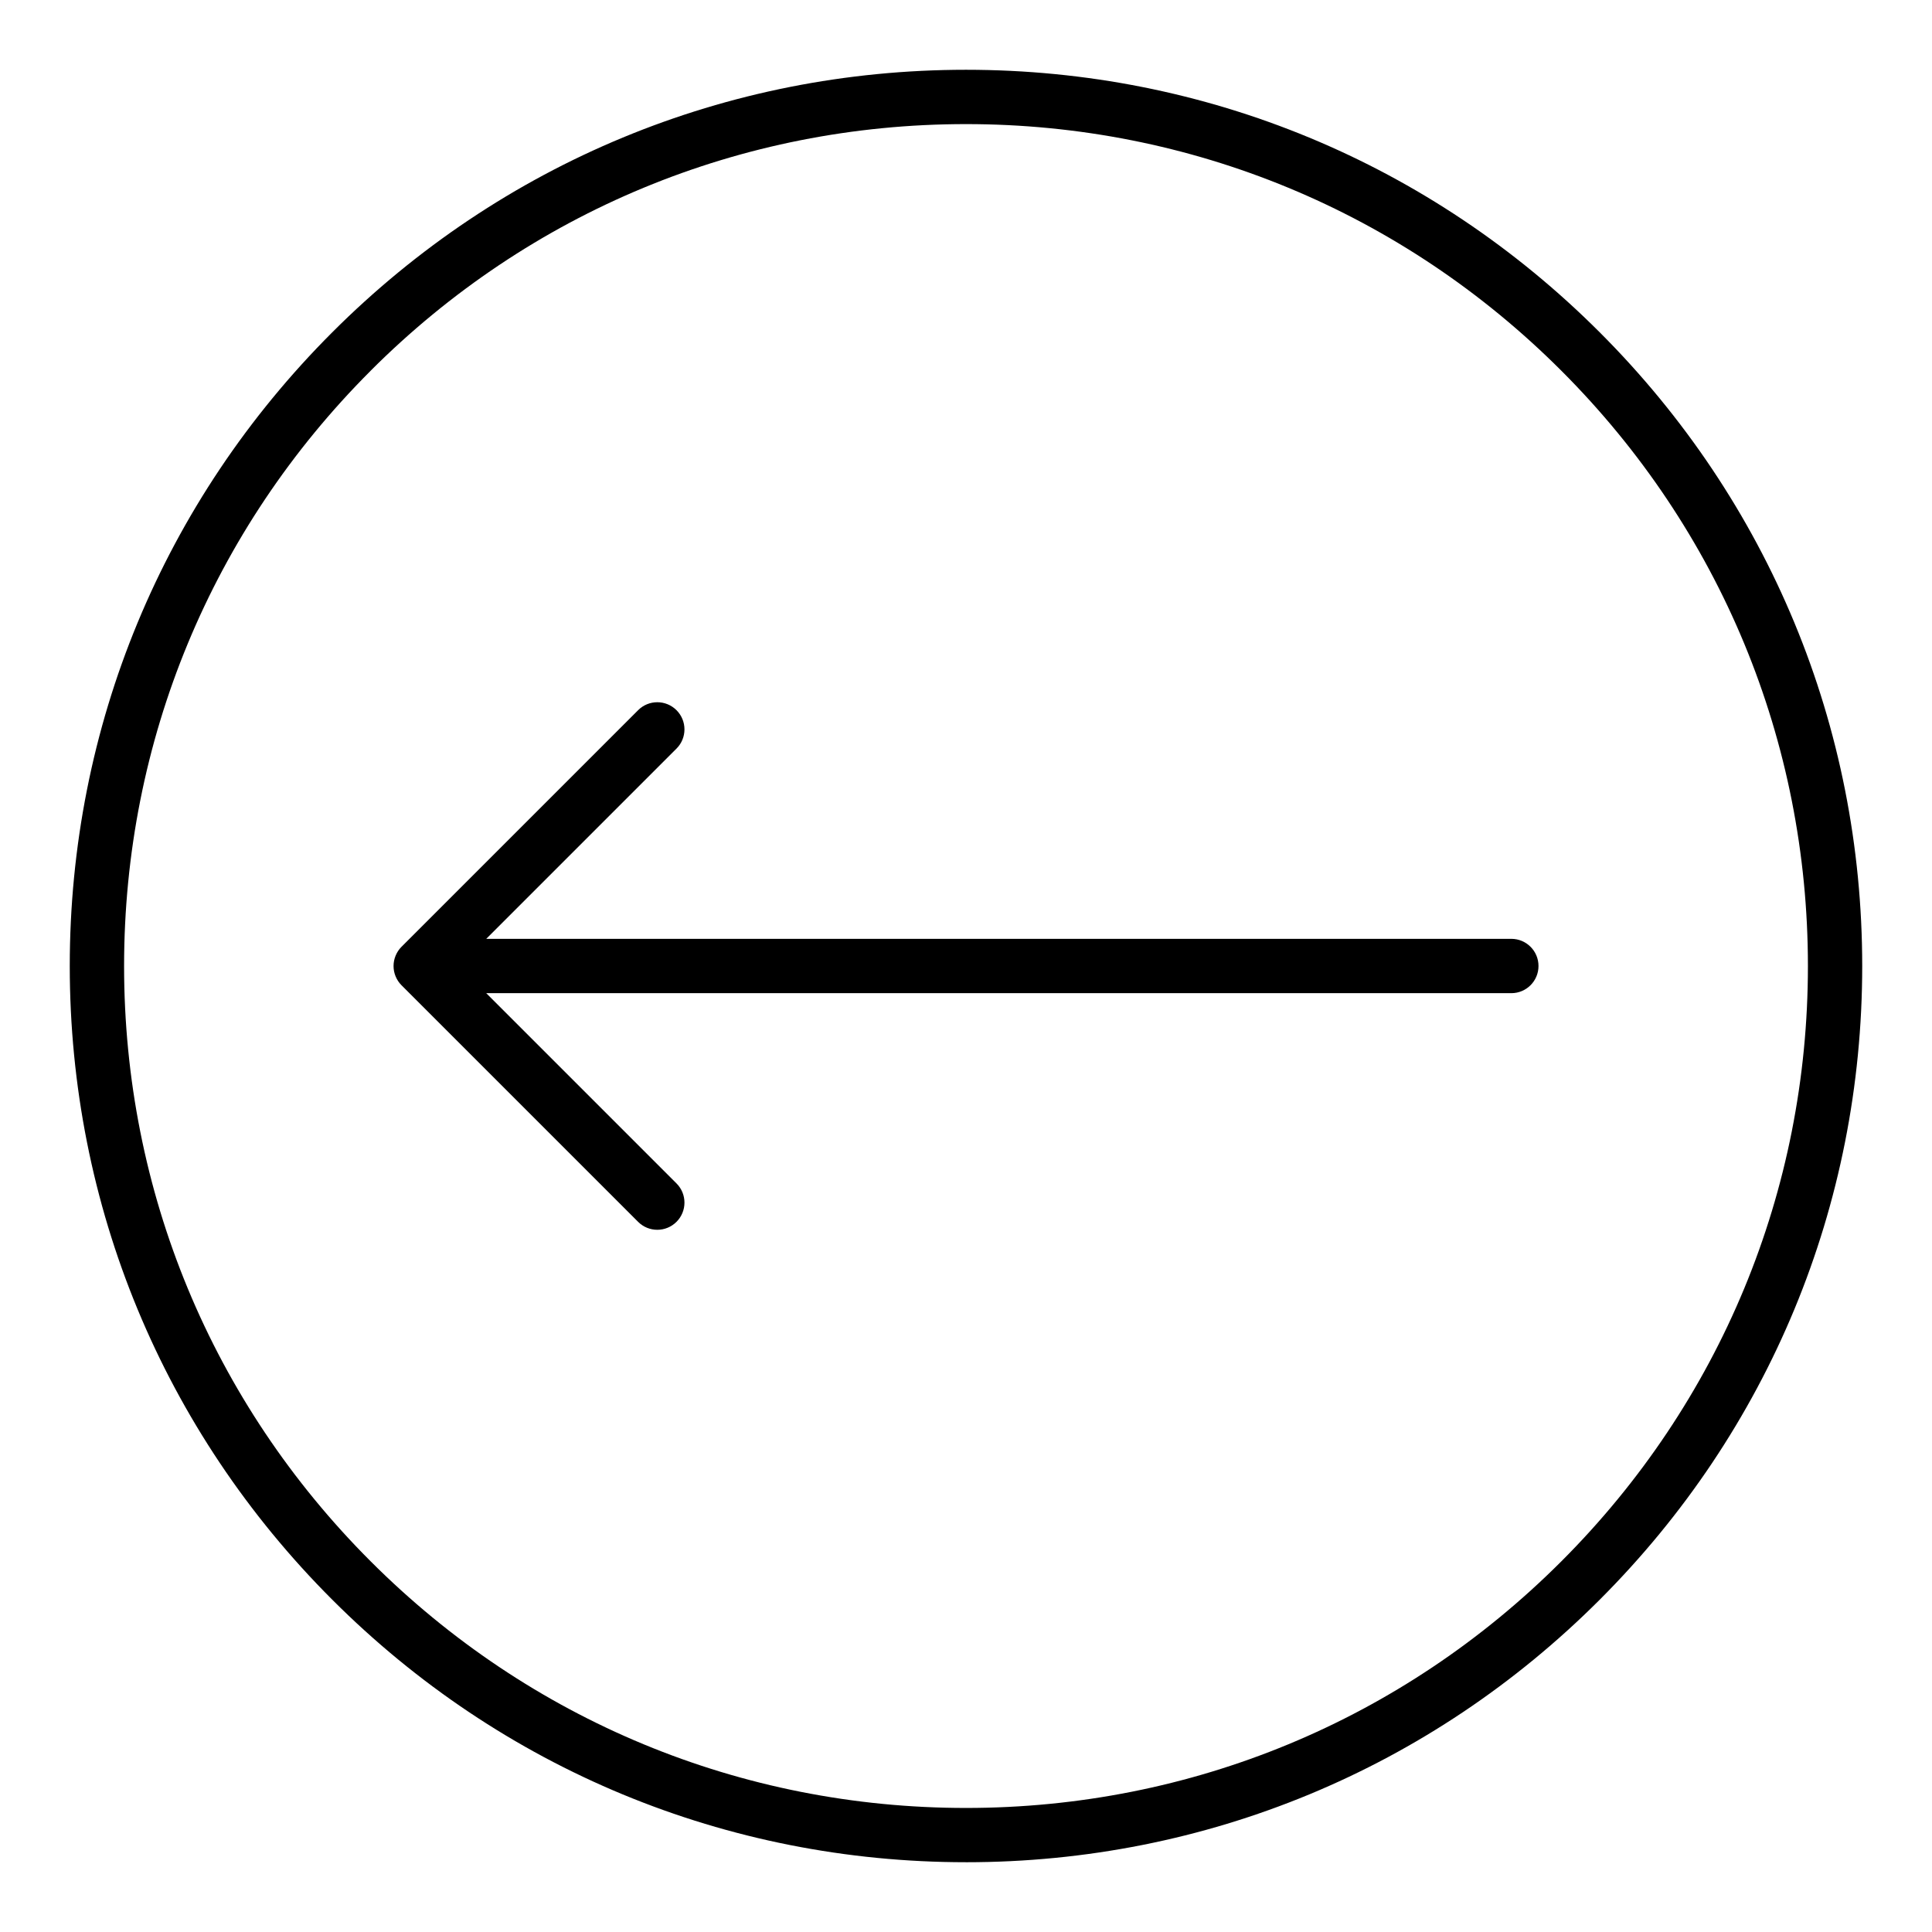
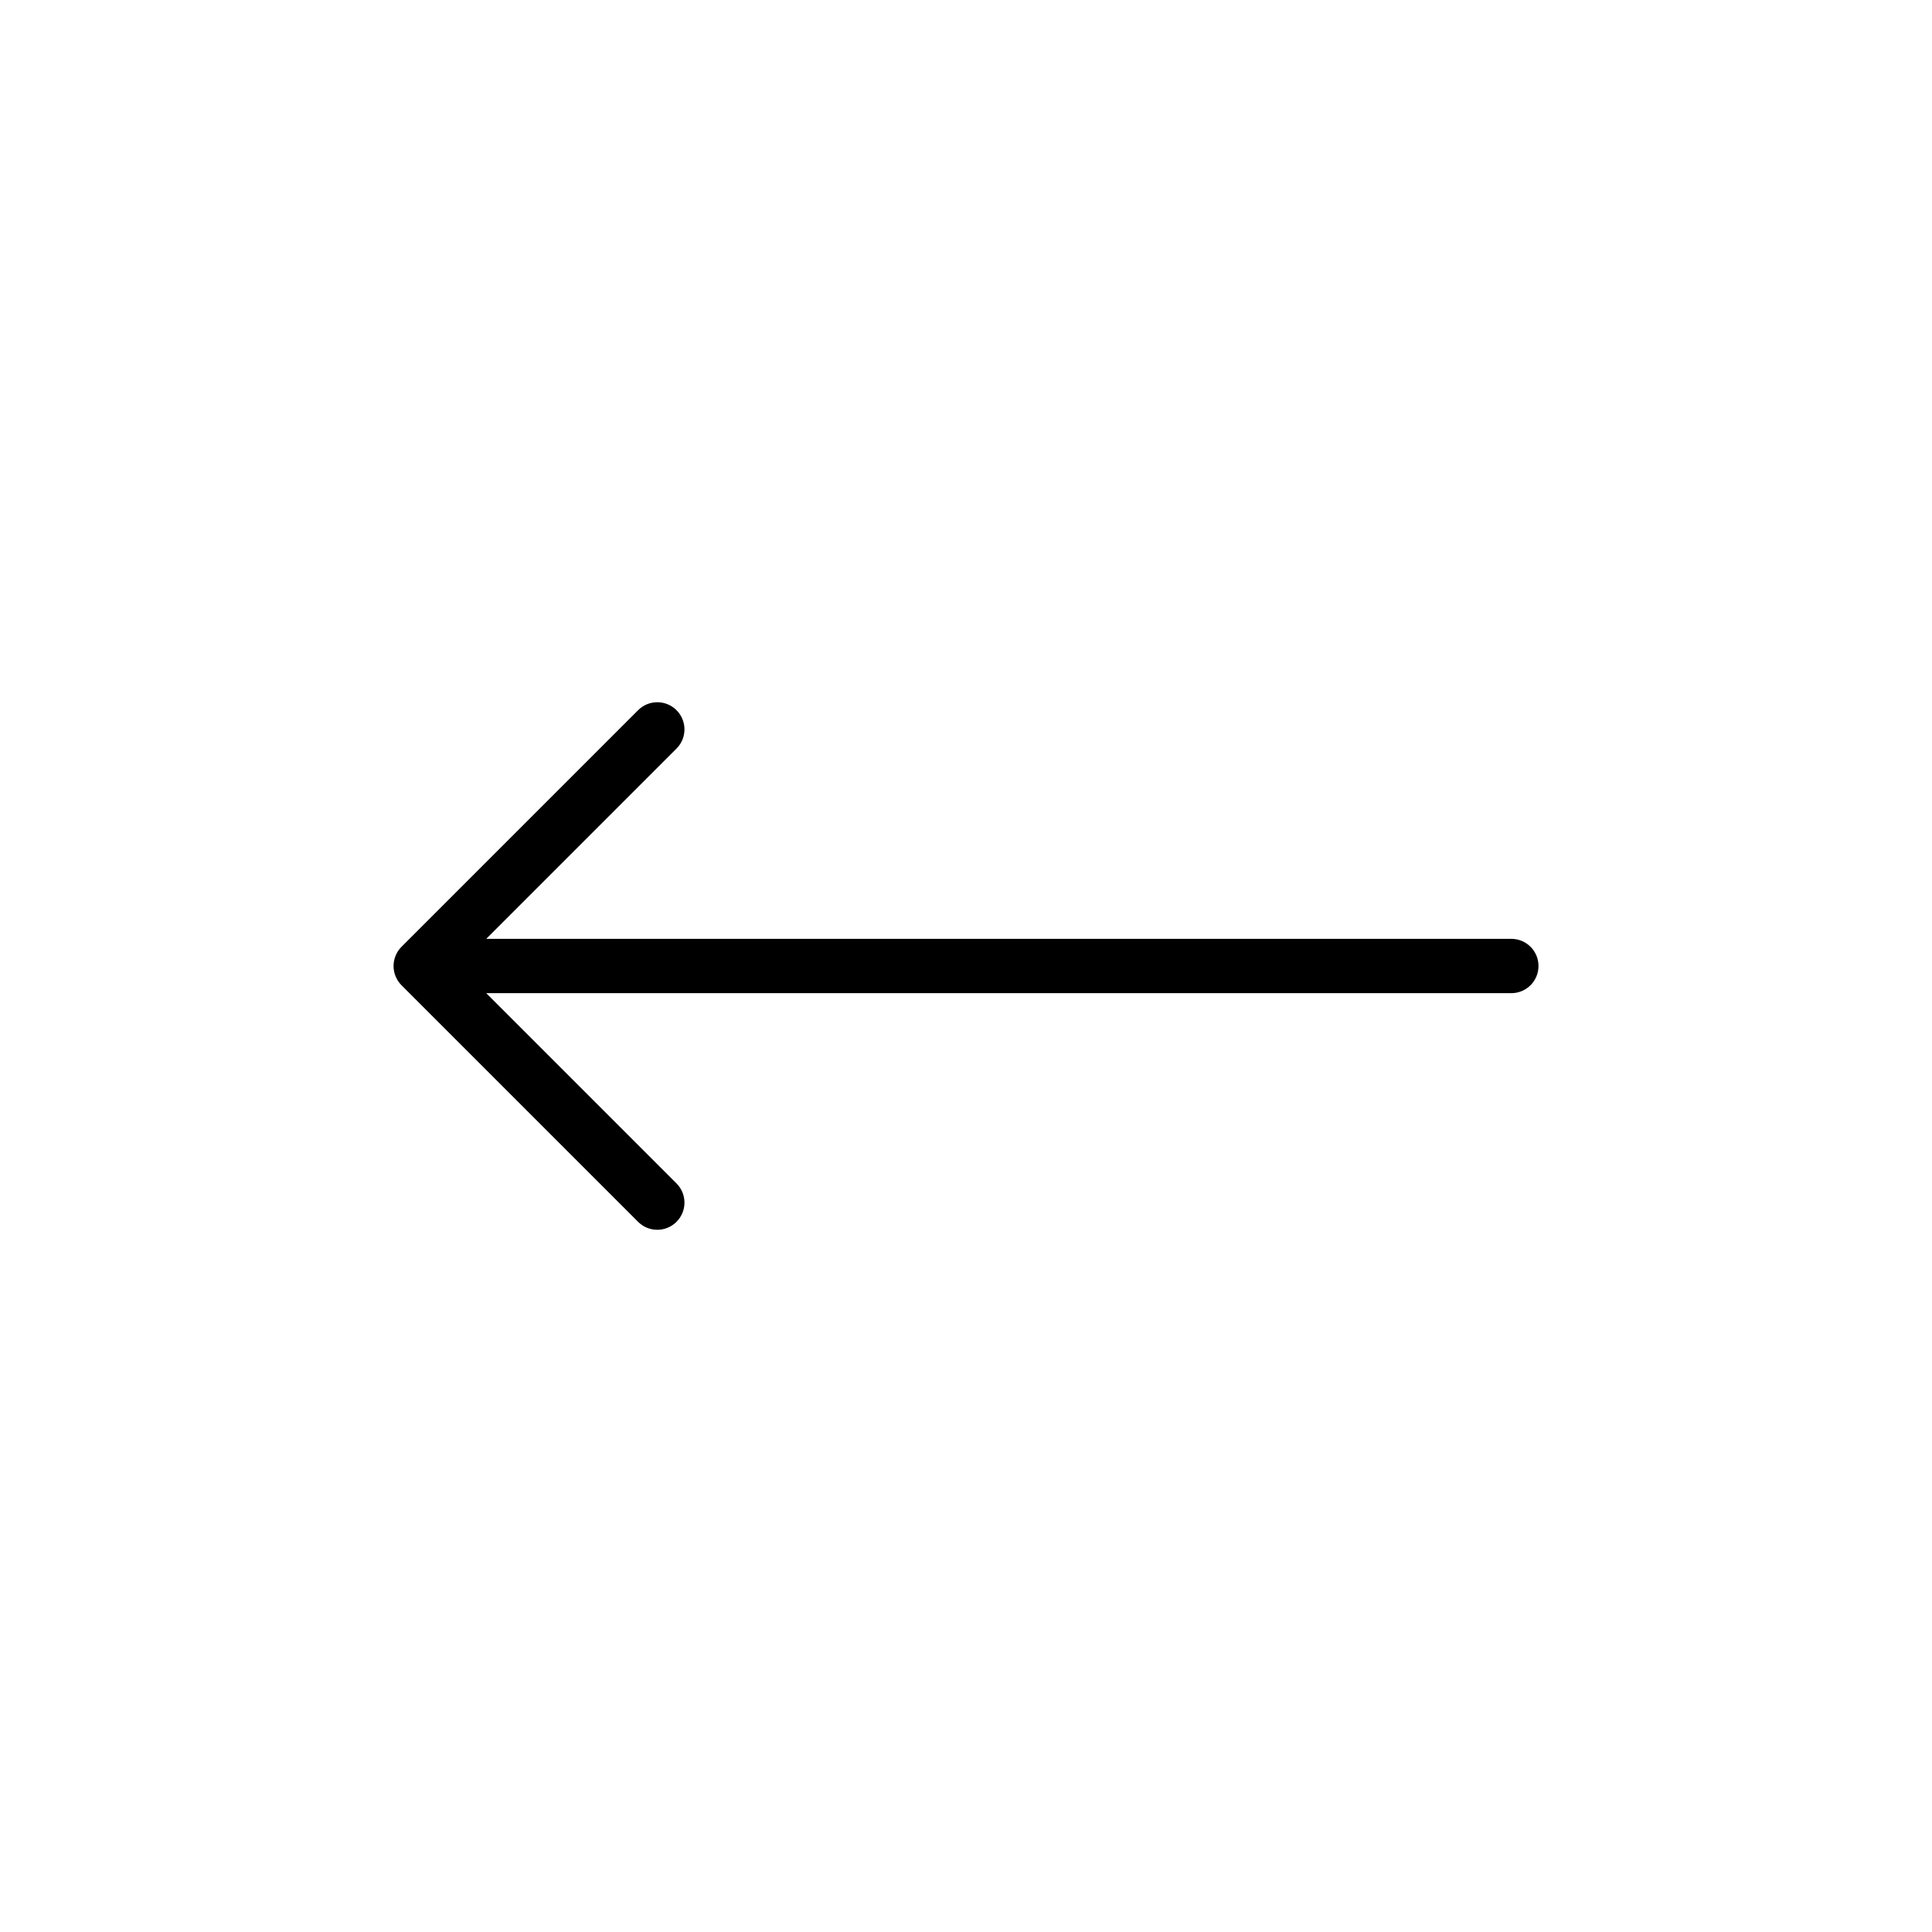
<svg xmlns="http://www.w3.org/2000/svg" fill="#000000" width="800px" height="800px" version="1.1" viewBox="144 144 512 512">
  <g>
-     <path d="m400 637.51c63.441 0 123.09-24.707 167.94-69.57 44.863-44.855 69.566-104.5 69.566-167.94 0-63.441-24.707-123.09-69.57-167.94-44.855-44.863-104.5-69.57-167.94-69.57-63.441 0-123.09 24.707-167.94 69.57-44.863 44.855-69.57 104.5-69.57 167.94s24.707 123.09 69.57 167.94c44.855 44.863 104.5 69.566 167.94 69.566zm-157.77-395.27c42.137-42.145 98.168-65.352 157.77-65.352 59.594 0 115.63 23.207 157.77 65.352 42.141 42.137 65.348 98.168 65.348 157.77 0 59.594-23.207 115.63-65.352 157.77-42.137 42.141-98.168 65.348-157.76 65.348s-115.63-23.207-157.77-65.352c-42.145-42.137-65.352-98.168-65.352-157.76 0-59.598 23.207-115.63 65.352-157.77z" />
    <path d="m248.84 402.75c0.367 0.887 0.895 1.684 1.562 2.348l62.699 62.699c1.406 1.406 3.246 2.109 5.09 2.109 1.84 0 3.684-0.703 5.09-2.109 2.812-2.812 2.812-7.367 0-10.176l-50.422-50.422h271.66c3.977 0 7.199-3.219 7.199-7.199 0-3.977-3.219-7.199-7.199-7.199l-271.66 0.004 50.422-50.422c2.812-2.812 2.812-7.367 0-10.176-2.812-2.812-7.367-2.812-10.176 0l-62.699 62.699c-0.668 0.664-1.195 1.465-1.562 2.348-0.73 1.758-0.73 3.738-0.004 5.496z" />
  </g>
</svg>